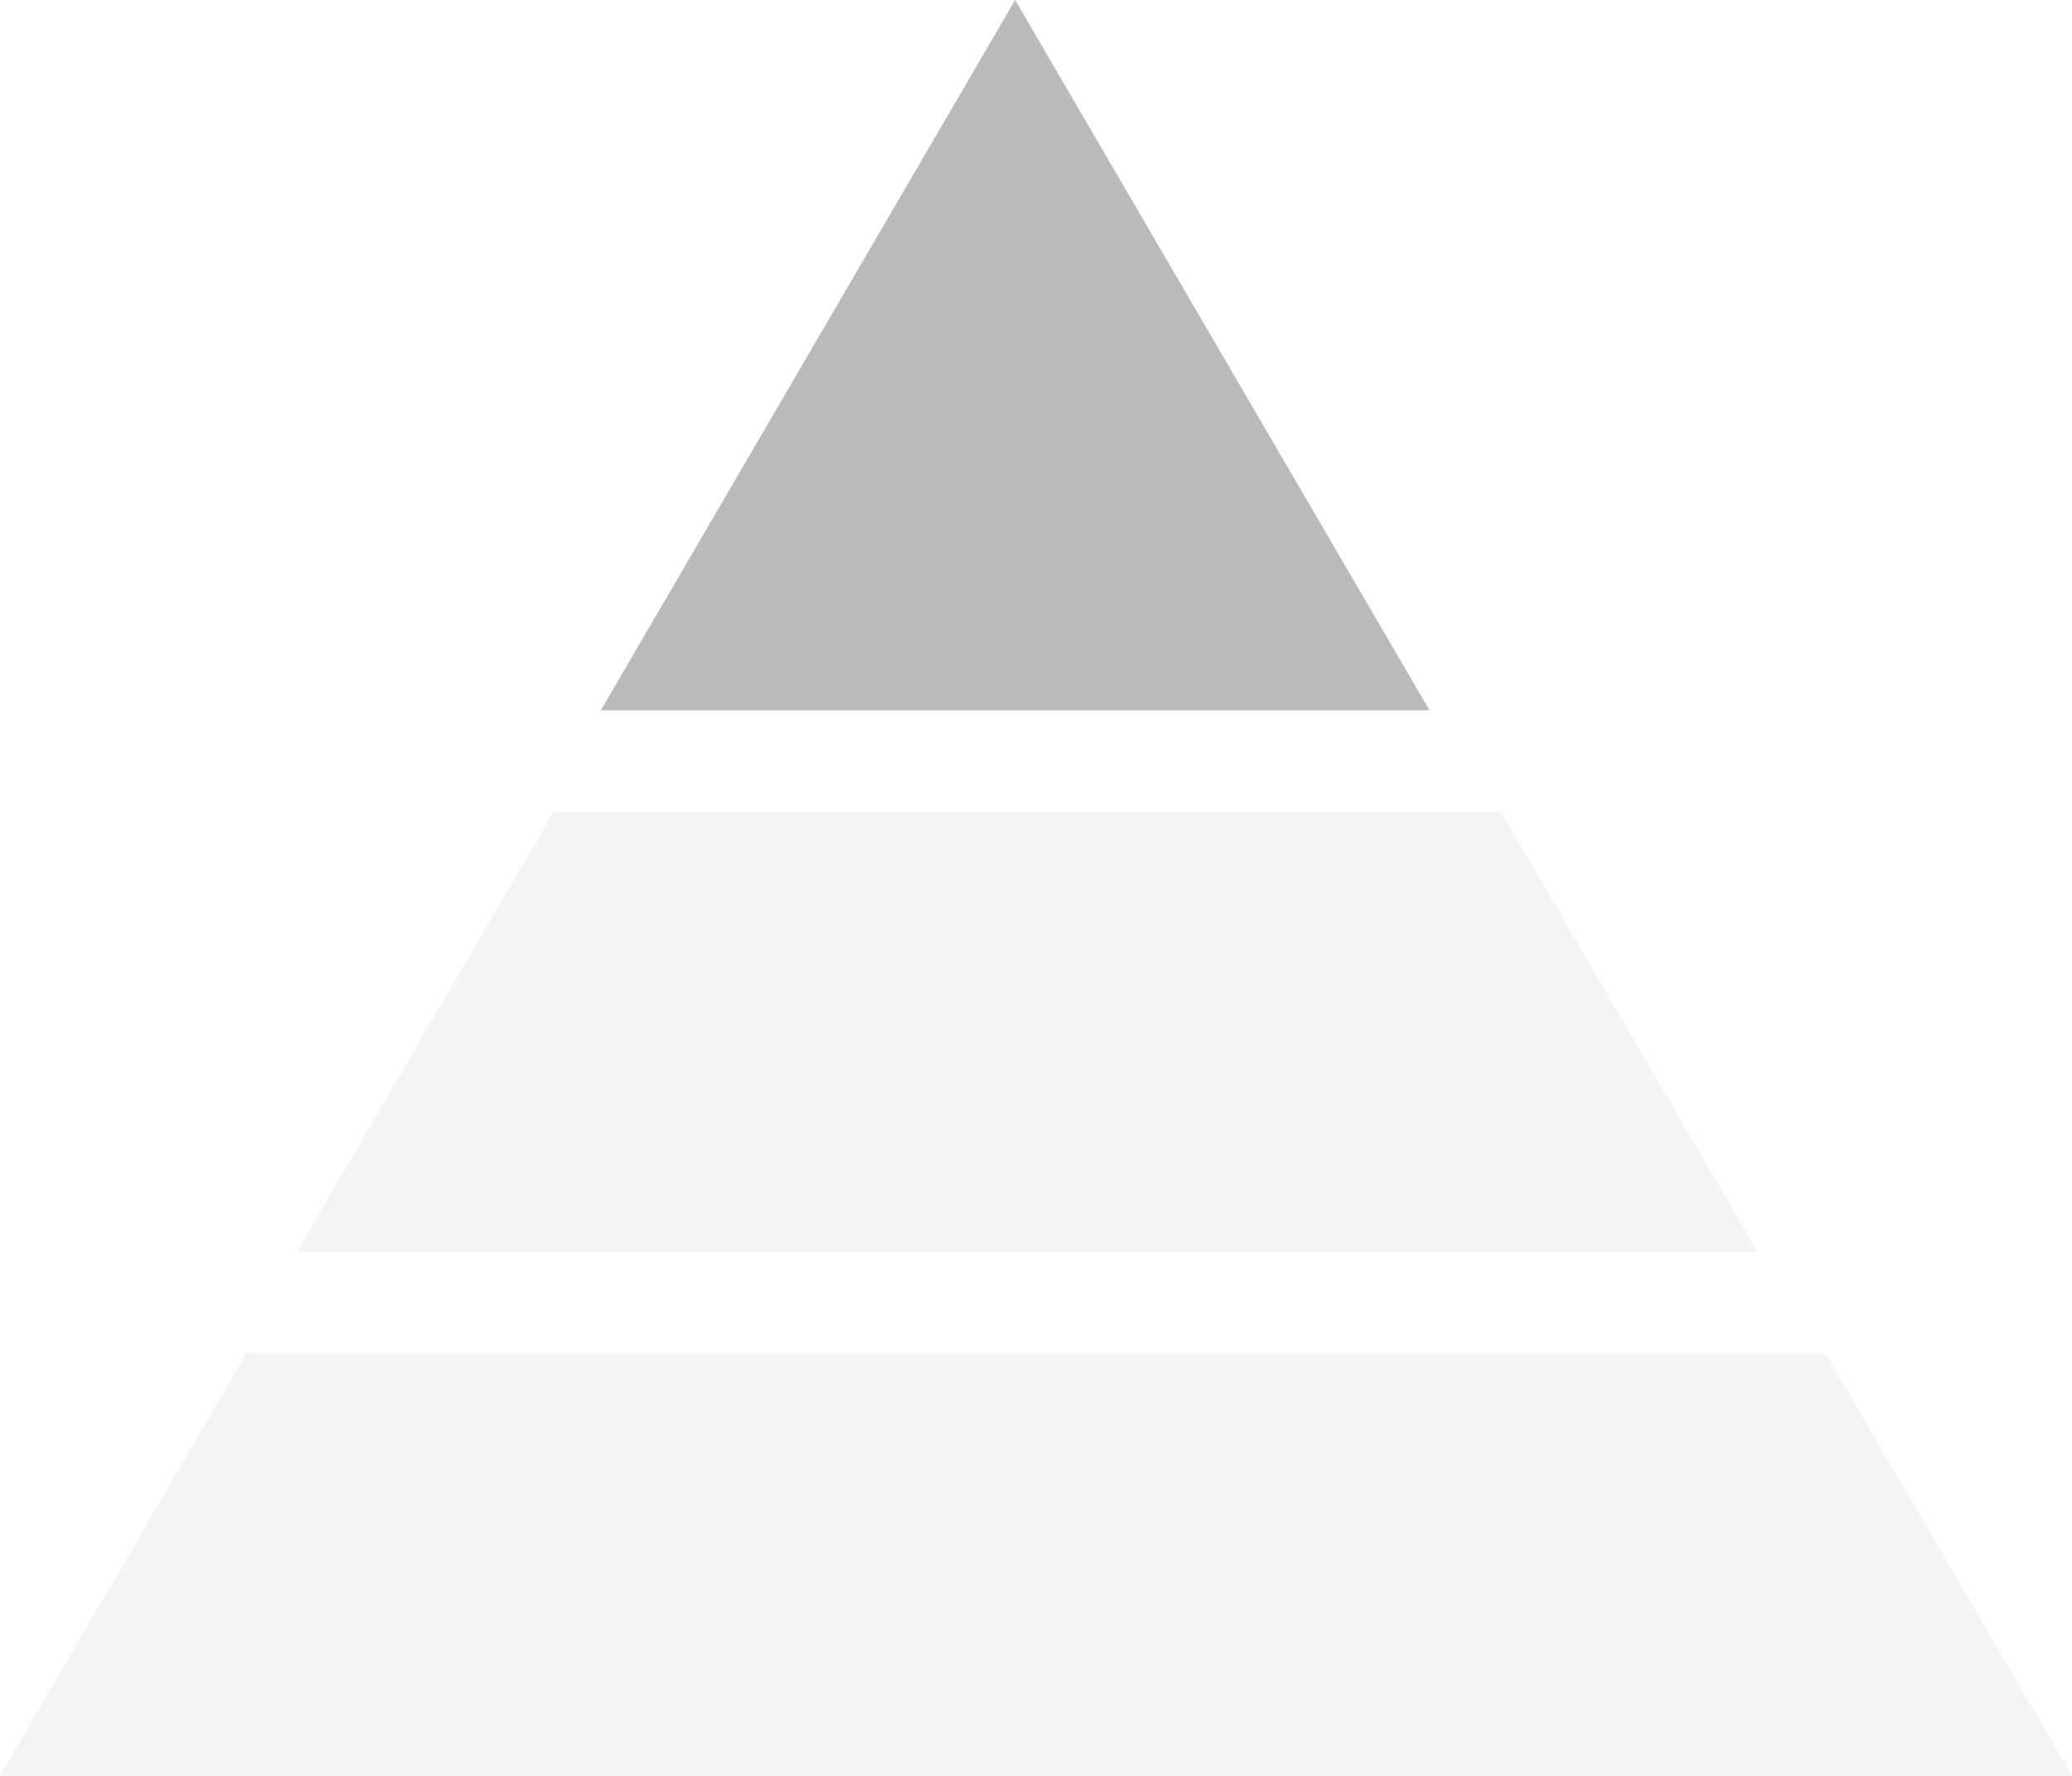
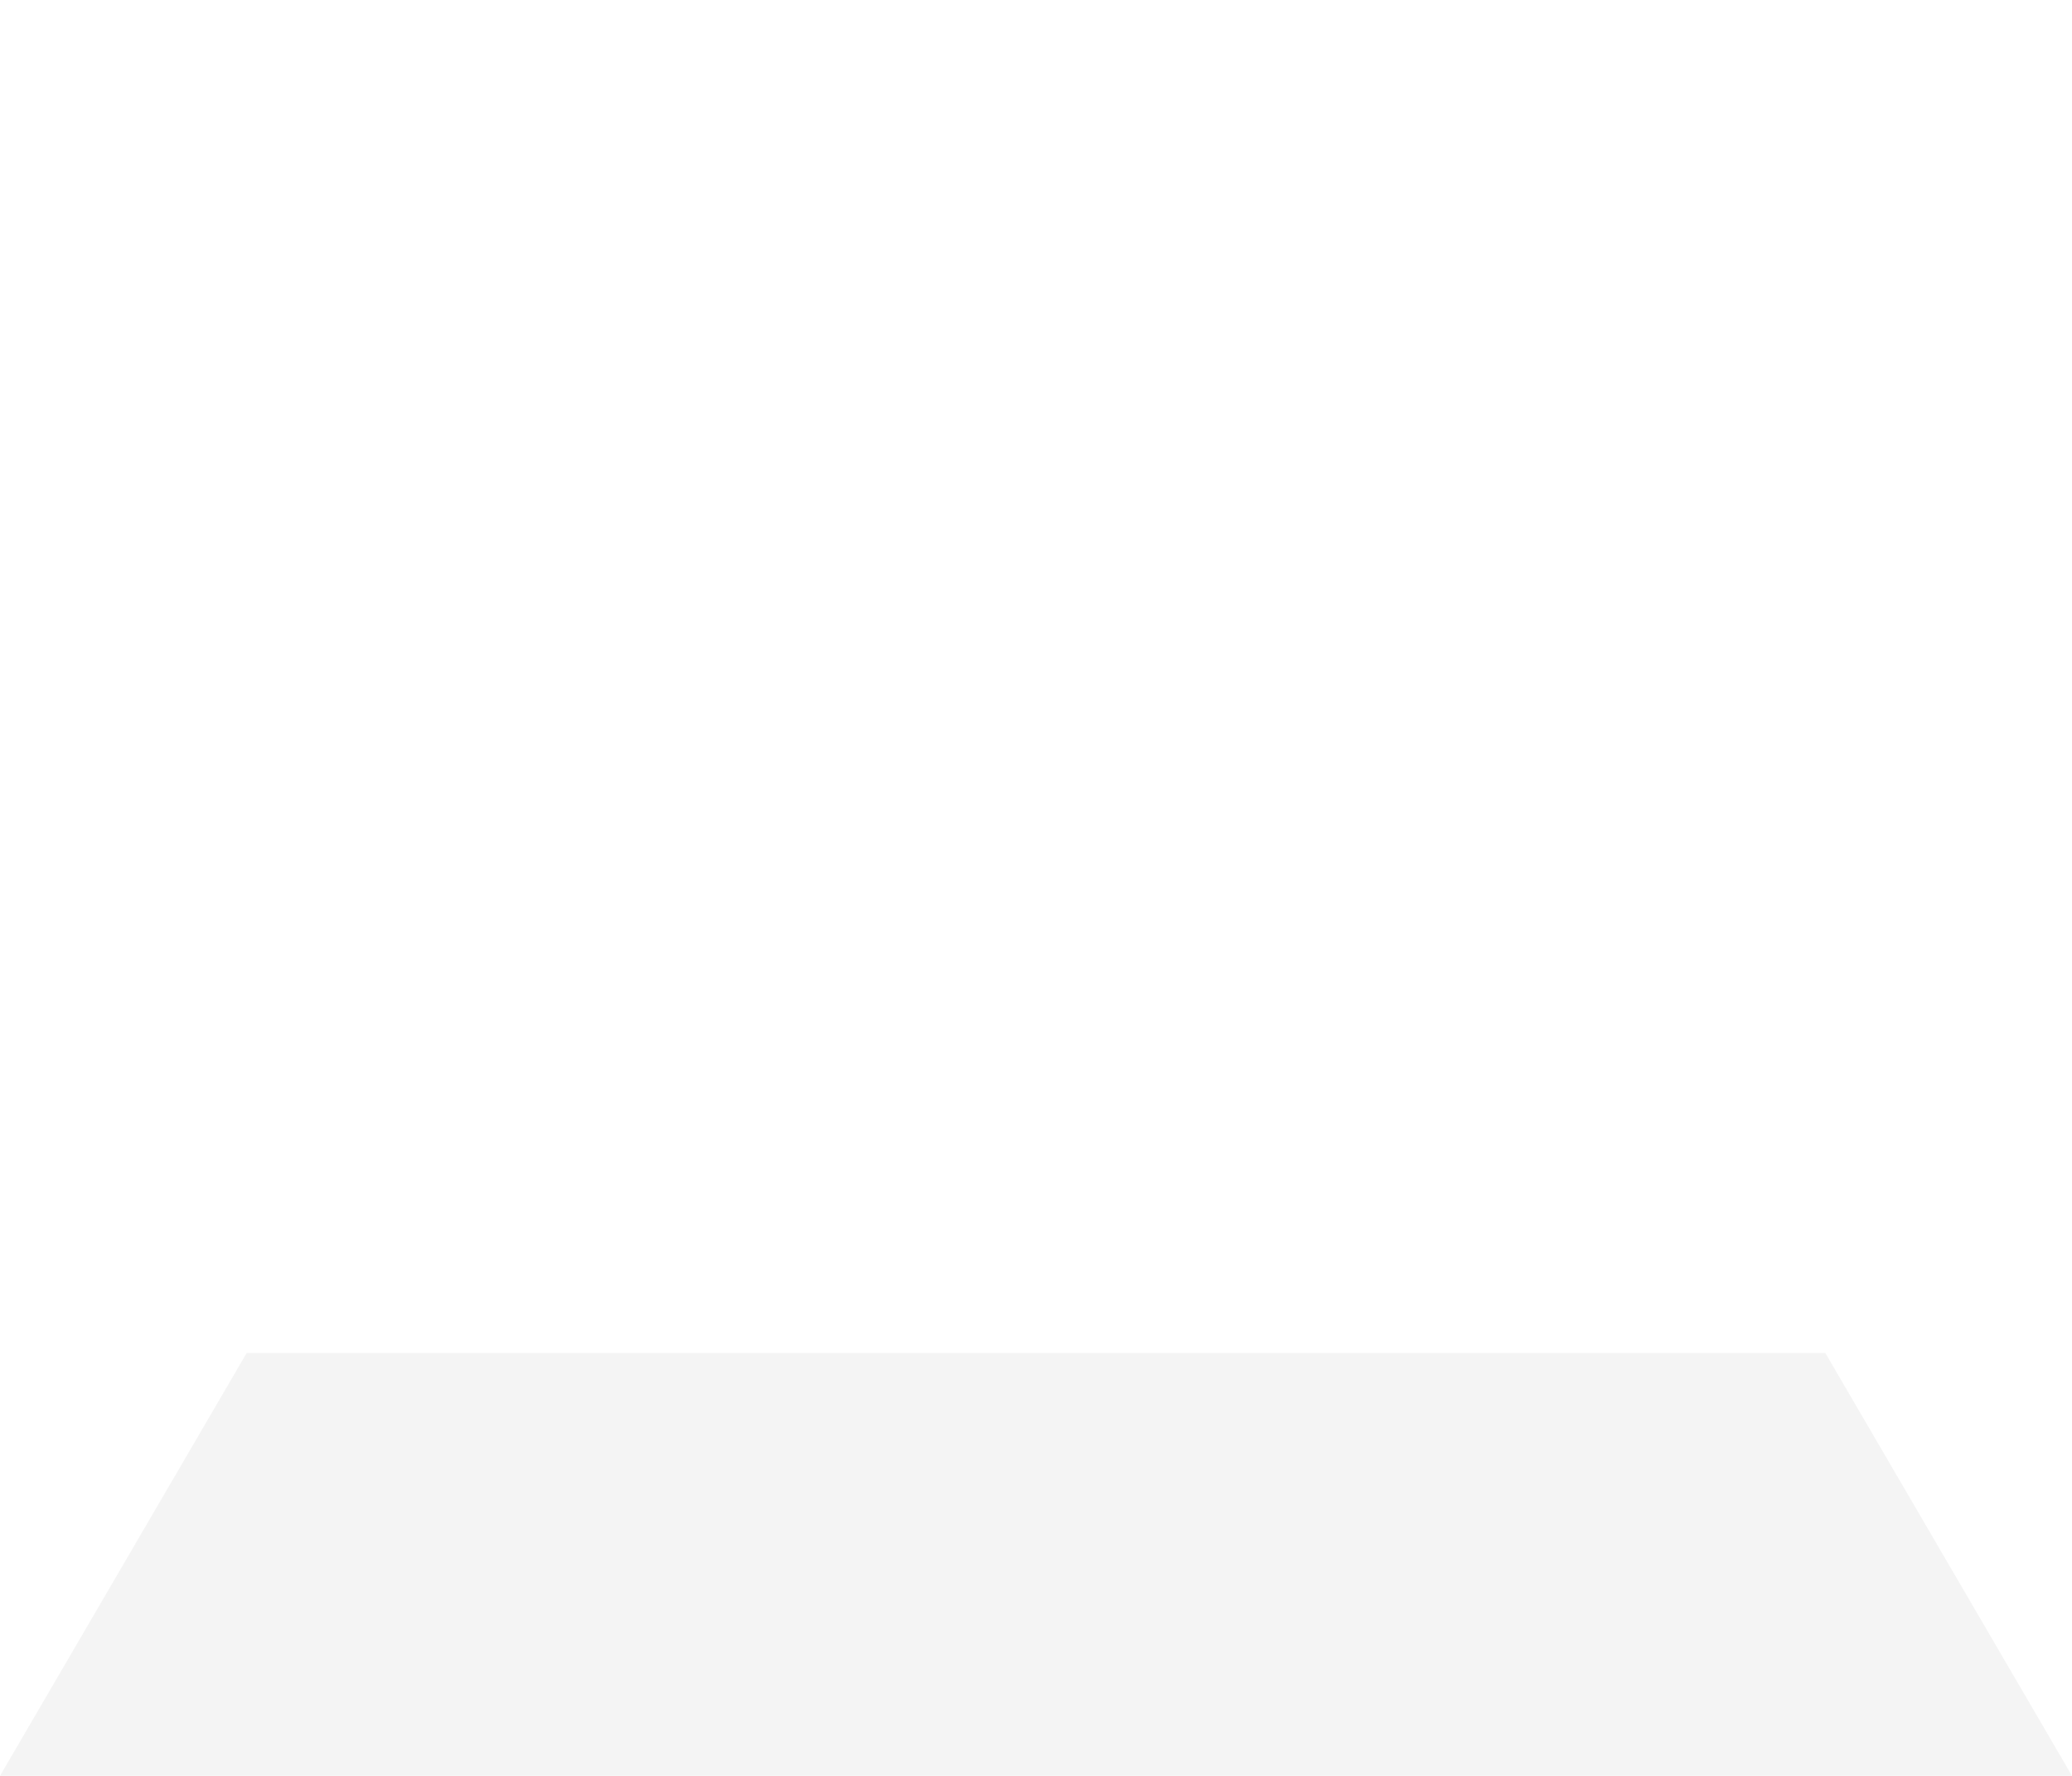
<svg xmlns="http://www.w3.org/2000/svg" width="28" height="24" viewBox="0 0 28 24" fill="none">
-   <path opacity="0.3" d="M19.318 9.6H8.119L13.718 0L19.318 9.6Z" fill="#19191B" />
-   <path opacity="0.05" d="M23.747 16.914H4.014L7.481 10.971H20.281L23.747 16.914Z" fill="#19191B" />
  <path opacity="0.05" d="M28 24H0L3.333 18.286H24.667L28 24Z" fill="#19191B" />
</svg>